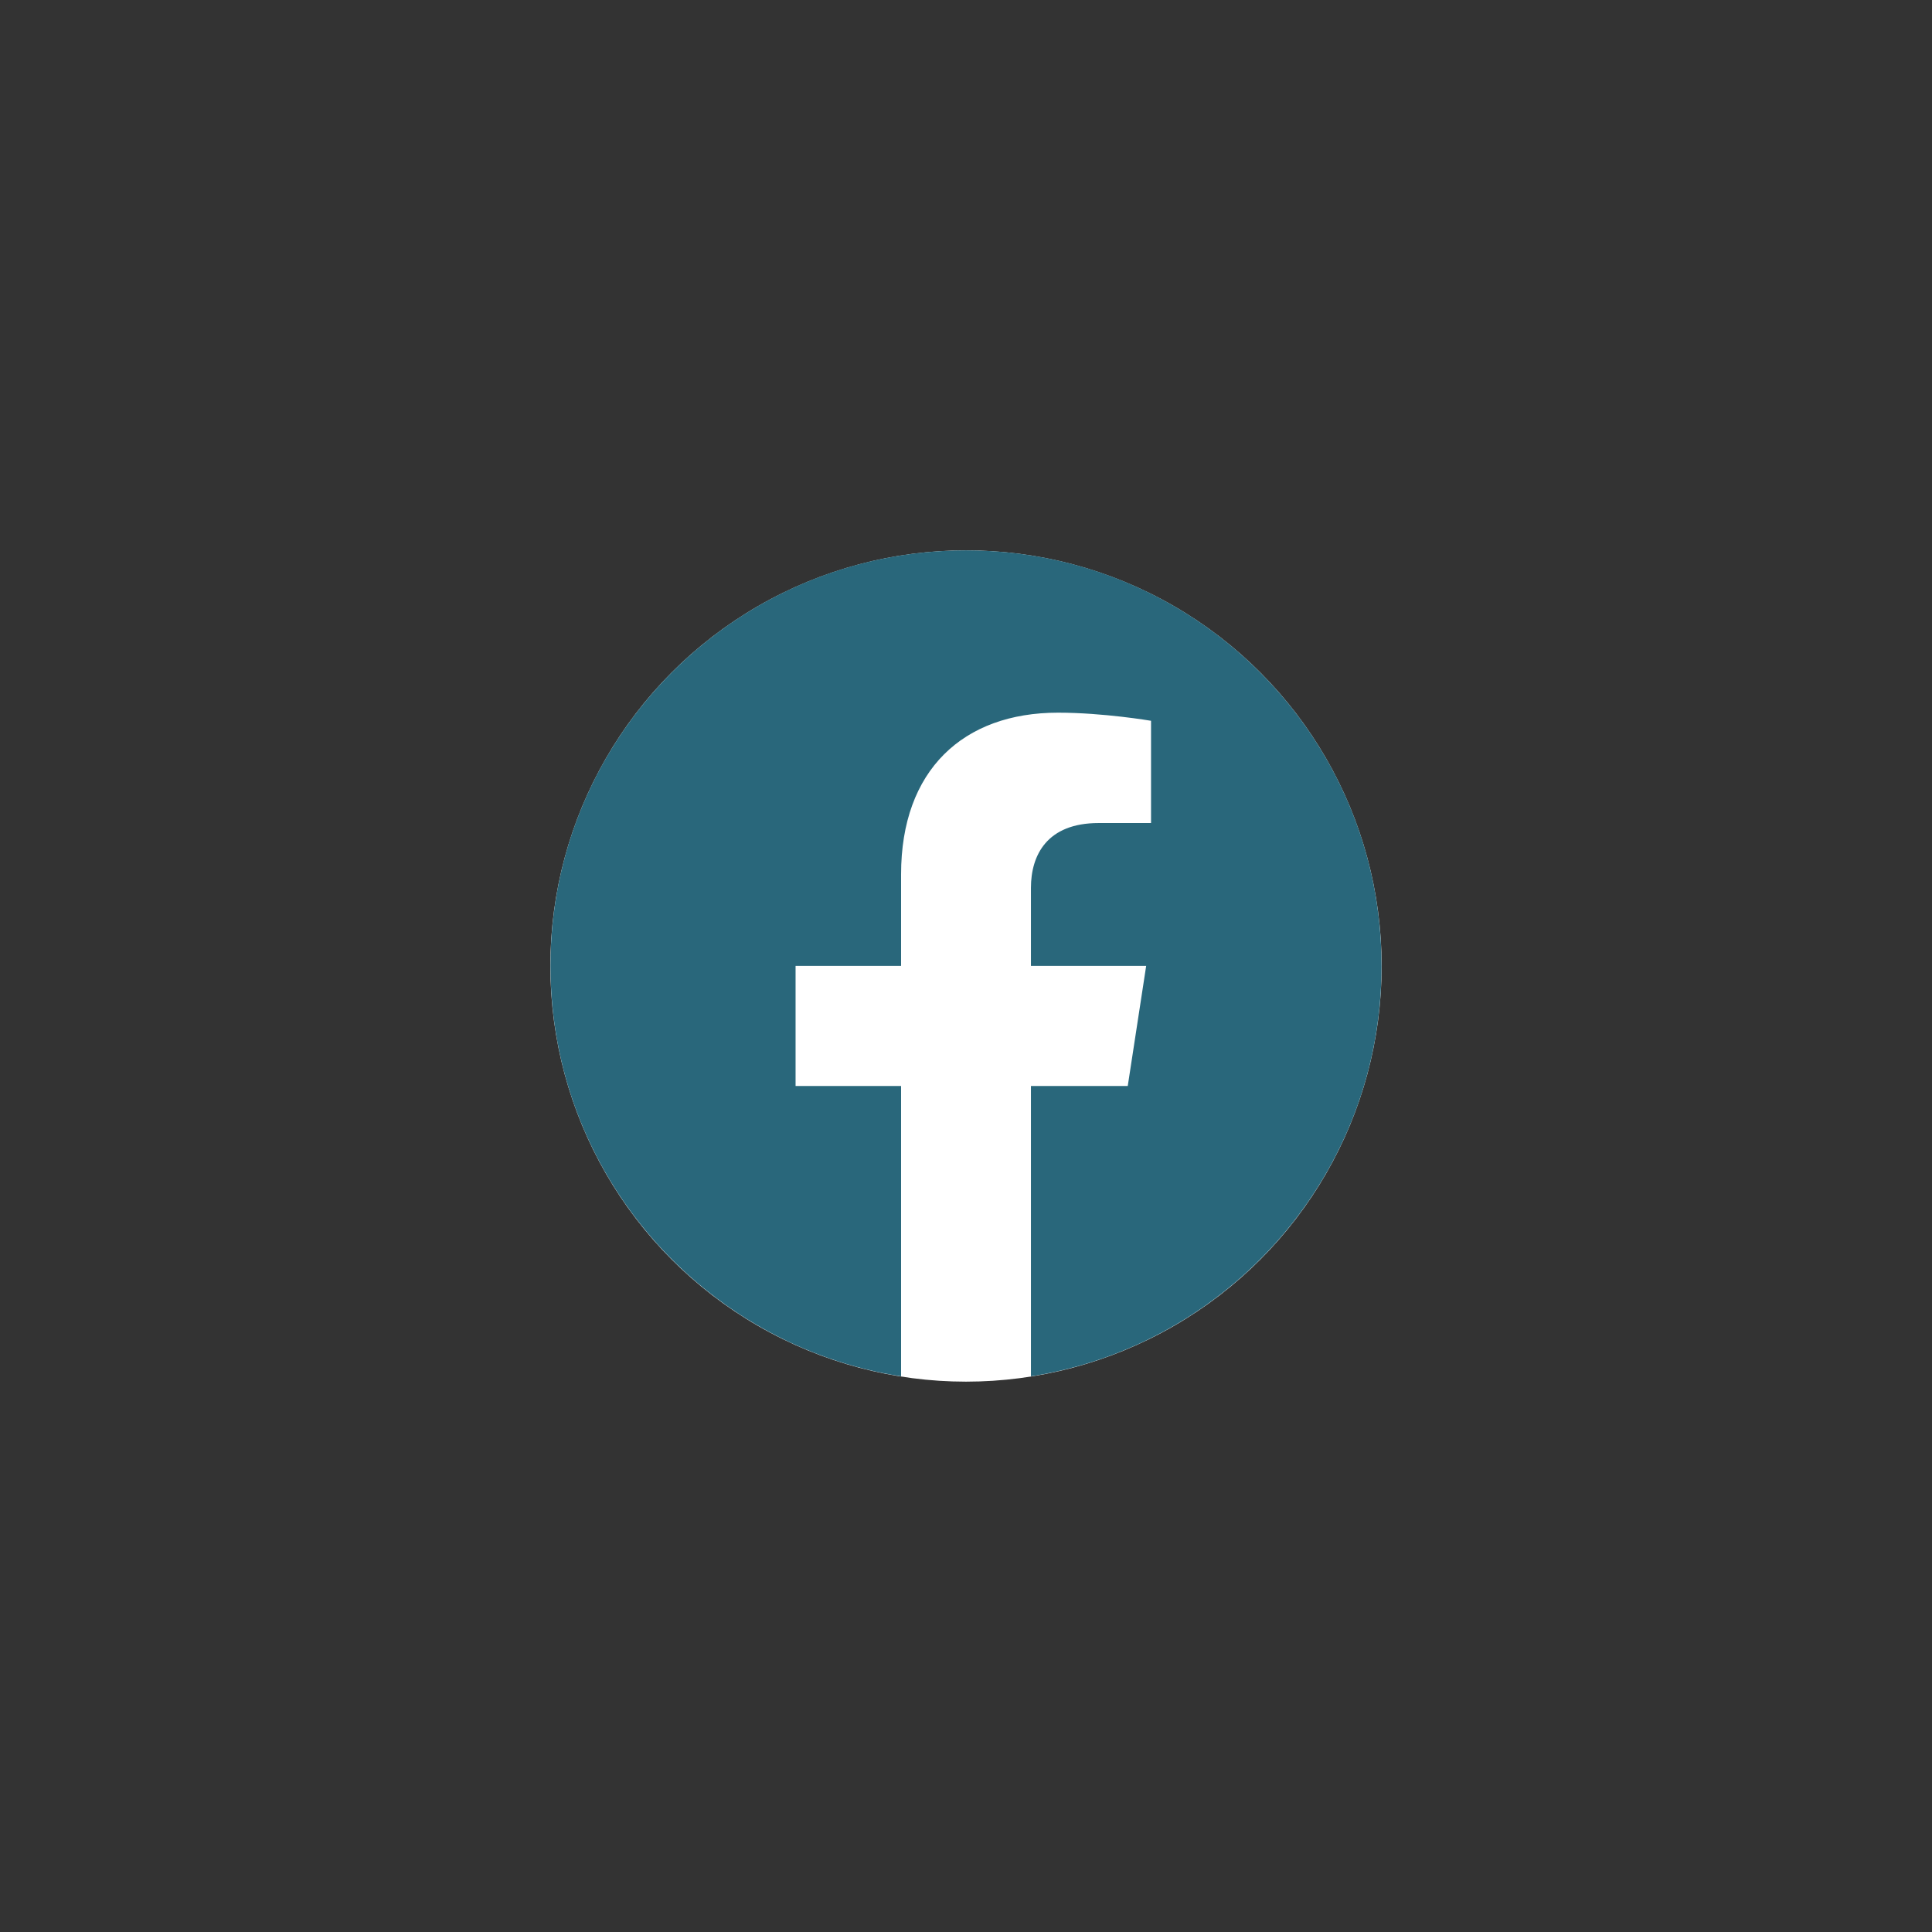
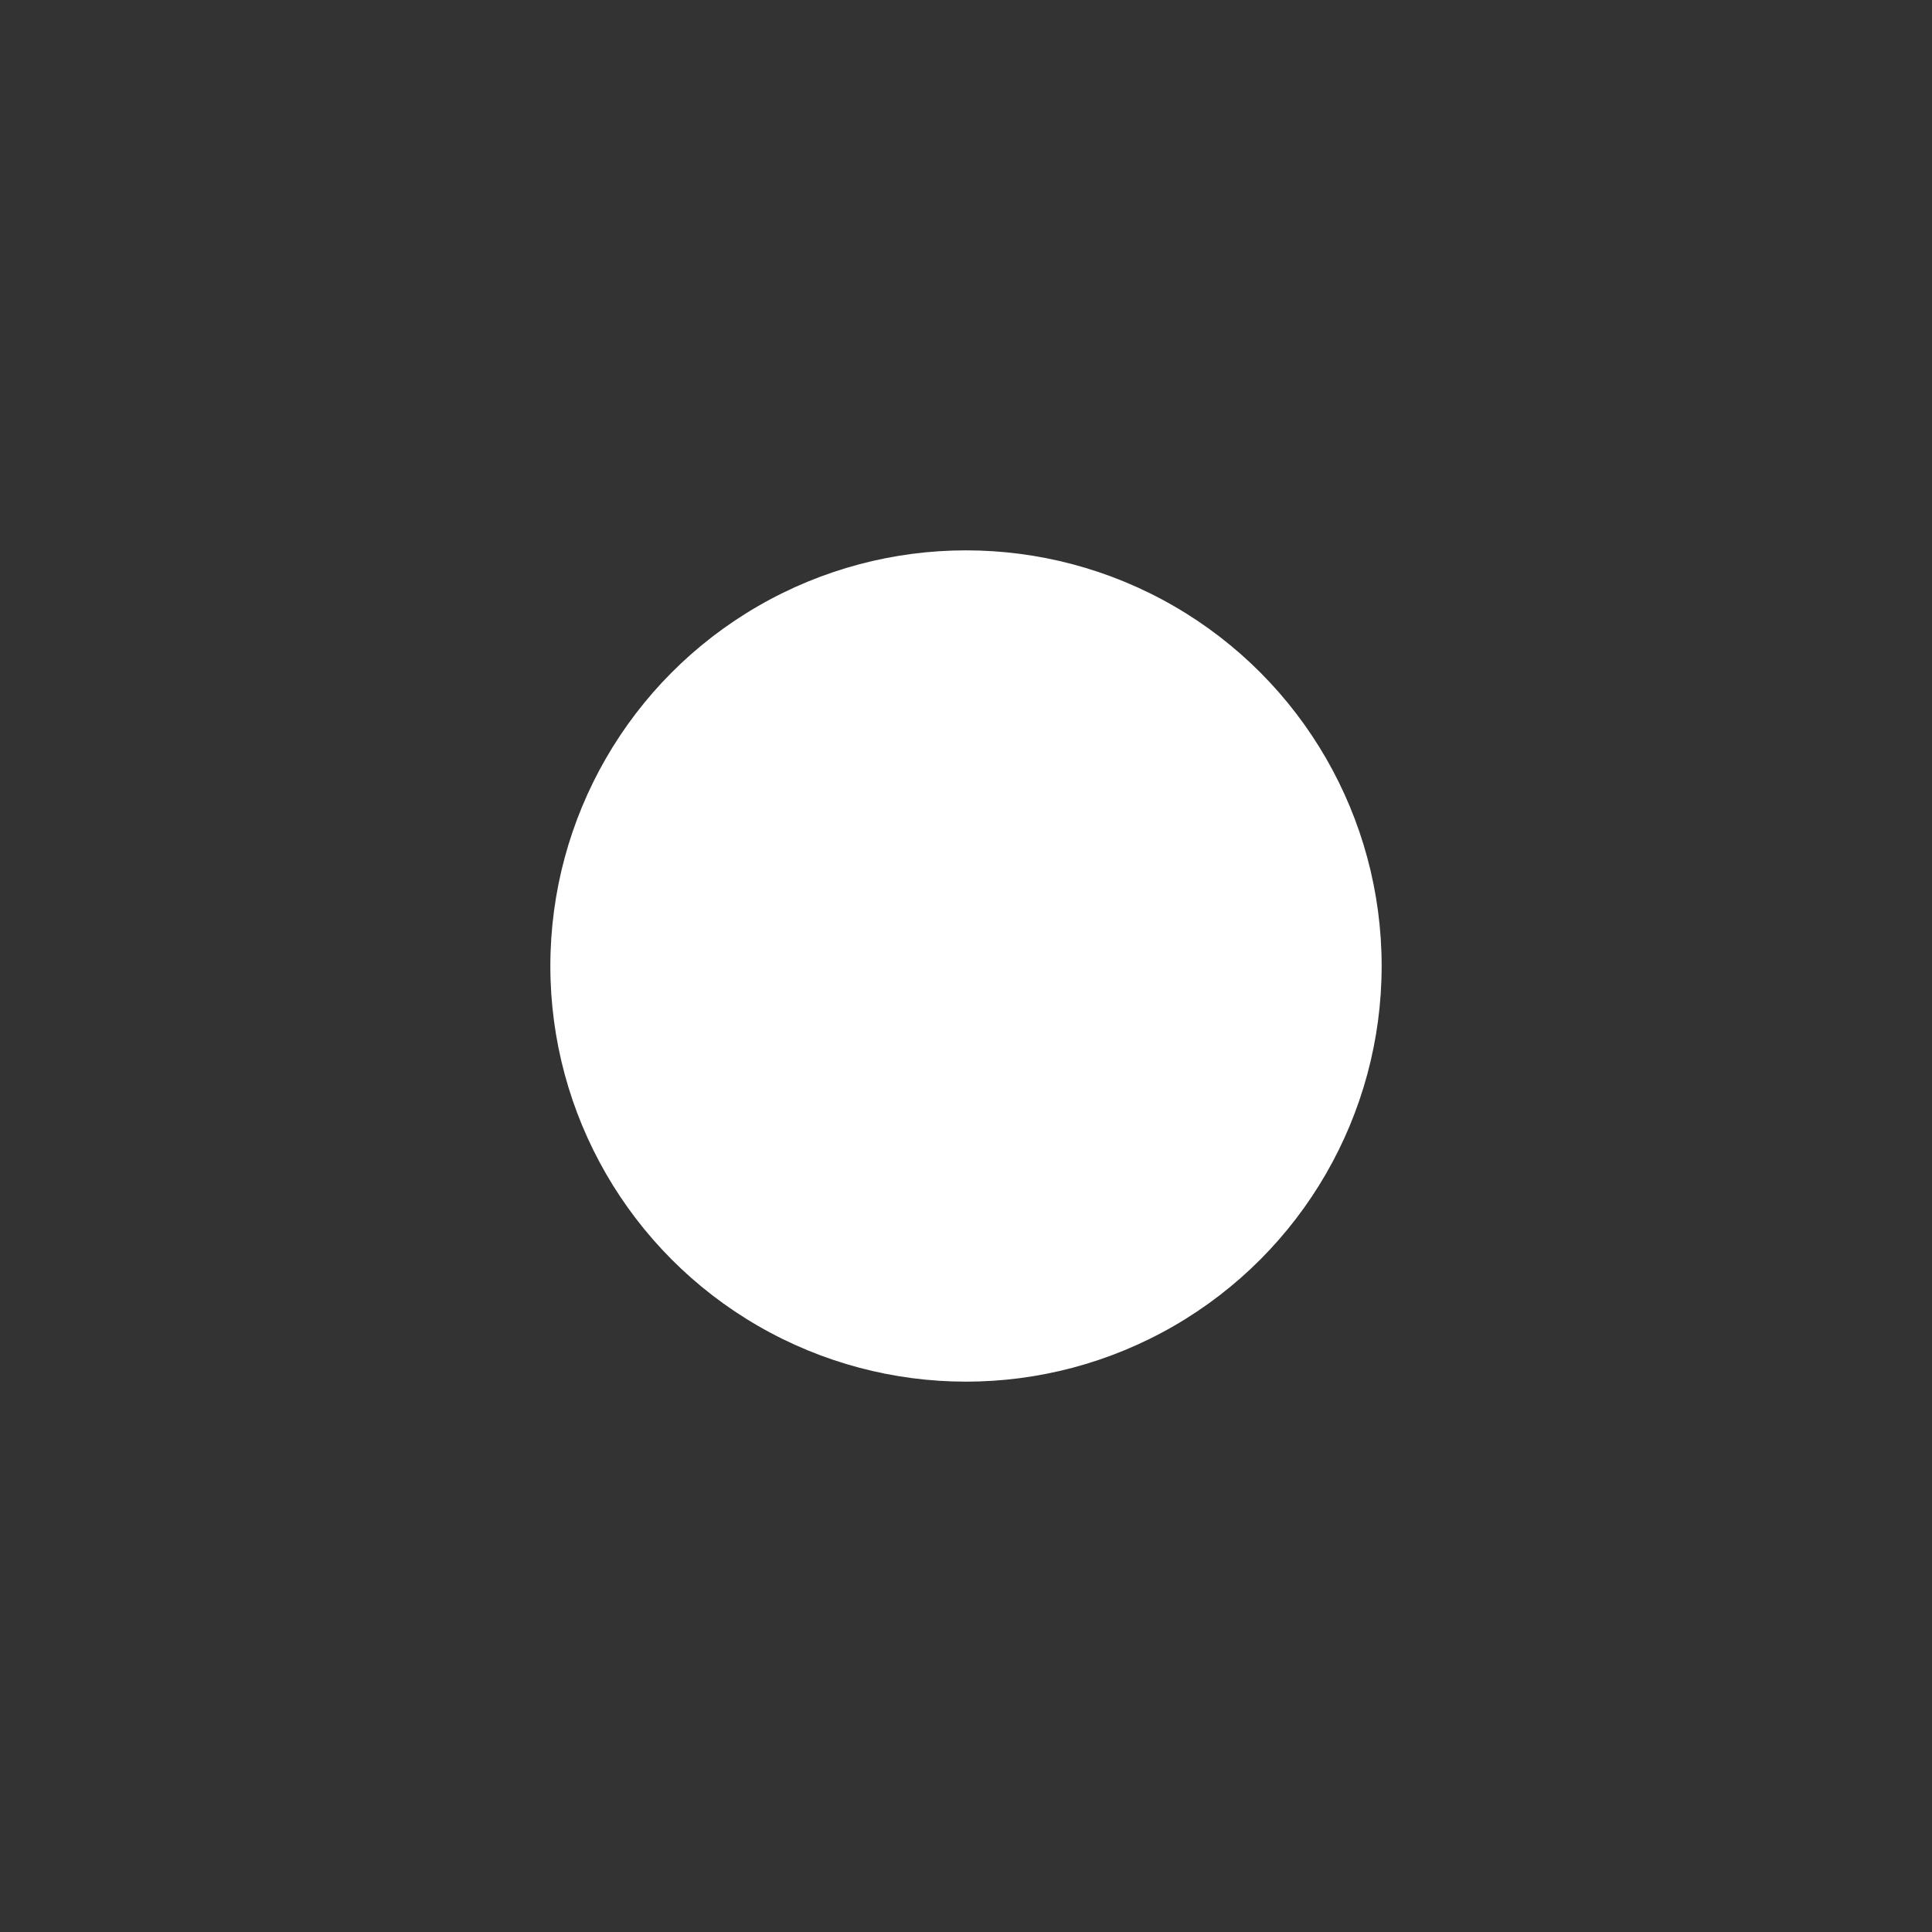
<svg xmlns="http://www.w3.org/2000/svg" id="Ebene_2" viewBox="0 0 198.43 198.43" width="198.43" height="198.43">
  <rect x="0" y="0" width="198.43" height="198.43" fill="#333333" stroke="none" />
  <defs>
    <style>.cls-1{fill:#29677b;}.cls-1,.cls-2{stroke-width:0px;}.cls-2{fill:#fff;}</style>
  </defs>
  <circle class="cls-2" cx="99.215" cy="99.215" r="42.69" />
-   <path class="cls-1" d="M141.892,99.202c0-23.57-19.107-42.677-42.677-42.677s-42.677,19.107-42.677,42.677c0,21.301,15.606,38.957,36.009,42.158v-29.822h-10.836v-12.336h10.836v-9.402c0-10.696,6.371-16.604,16.12-16.604,4.669,0,9.553.834,9.553.834v10.502h-5.381c-5.301,0-6.955,3.29-6.955,6.665v8.005h11.836l-1.892,12.336h-9.944v29.822c20.402-3.201,36.009-20.857,36.009-42.158Z" />
</svg>